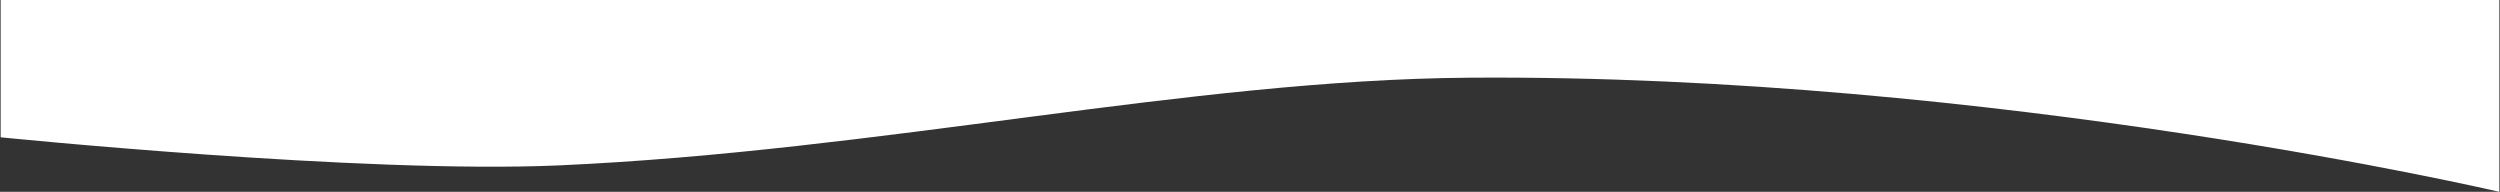
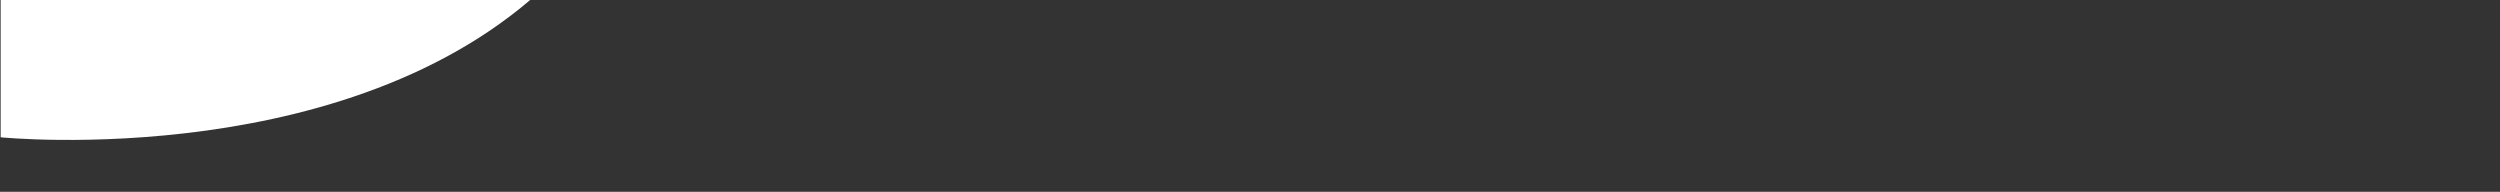
<svg xmlns="http://www.w3.org/2000/svg" version="1.1" id="Layer_1" x="0px" y="0px" viewBox="0 0 1921 147.4" style="enable-background:new 0 0 1921 147.4;" xml:space="preserve">
  <rect x="0" y="0" width="1921" height="147.4" fill="#333333" stroke="none" />
  <style type="text/css">
	.st0{fill:#FFFFFF;}
</style>
-   <path class="st0" d="M1920.5,0v147.4c0,0-387.8-90.7-791.7-87.7c-215.1,1.6-452.4,56.4-699.7,67.4C278.9,133.7,0.5,105.5,0.5,105.5  V0H1920.5z" />
+   <path class="st0" d="M1920.5,0c0,0-387.8-90.7-791.7-87.7c-215.1,1.6-452.4,56.4-699.7,67.4C278.9,133.7,0.5,105.5,0.5,105.5  V0H1920.5z" />
</svg>